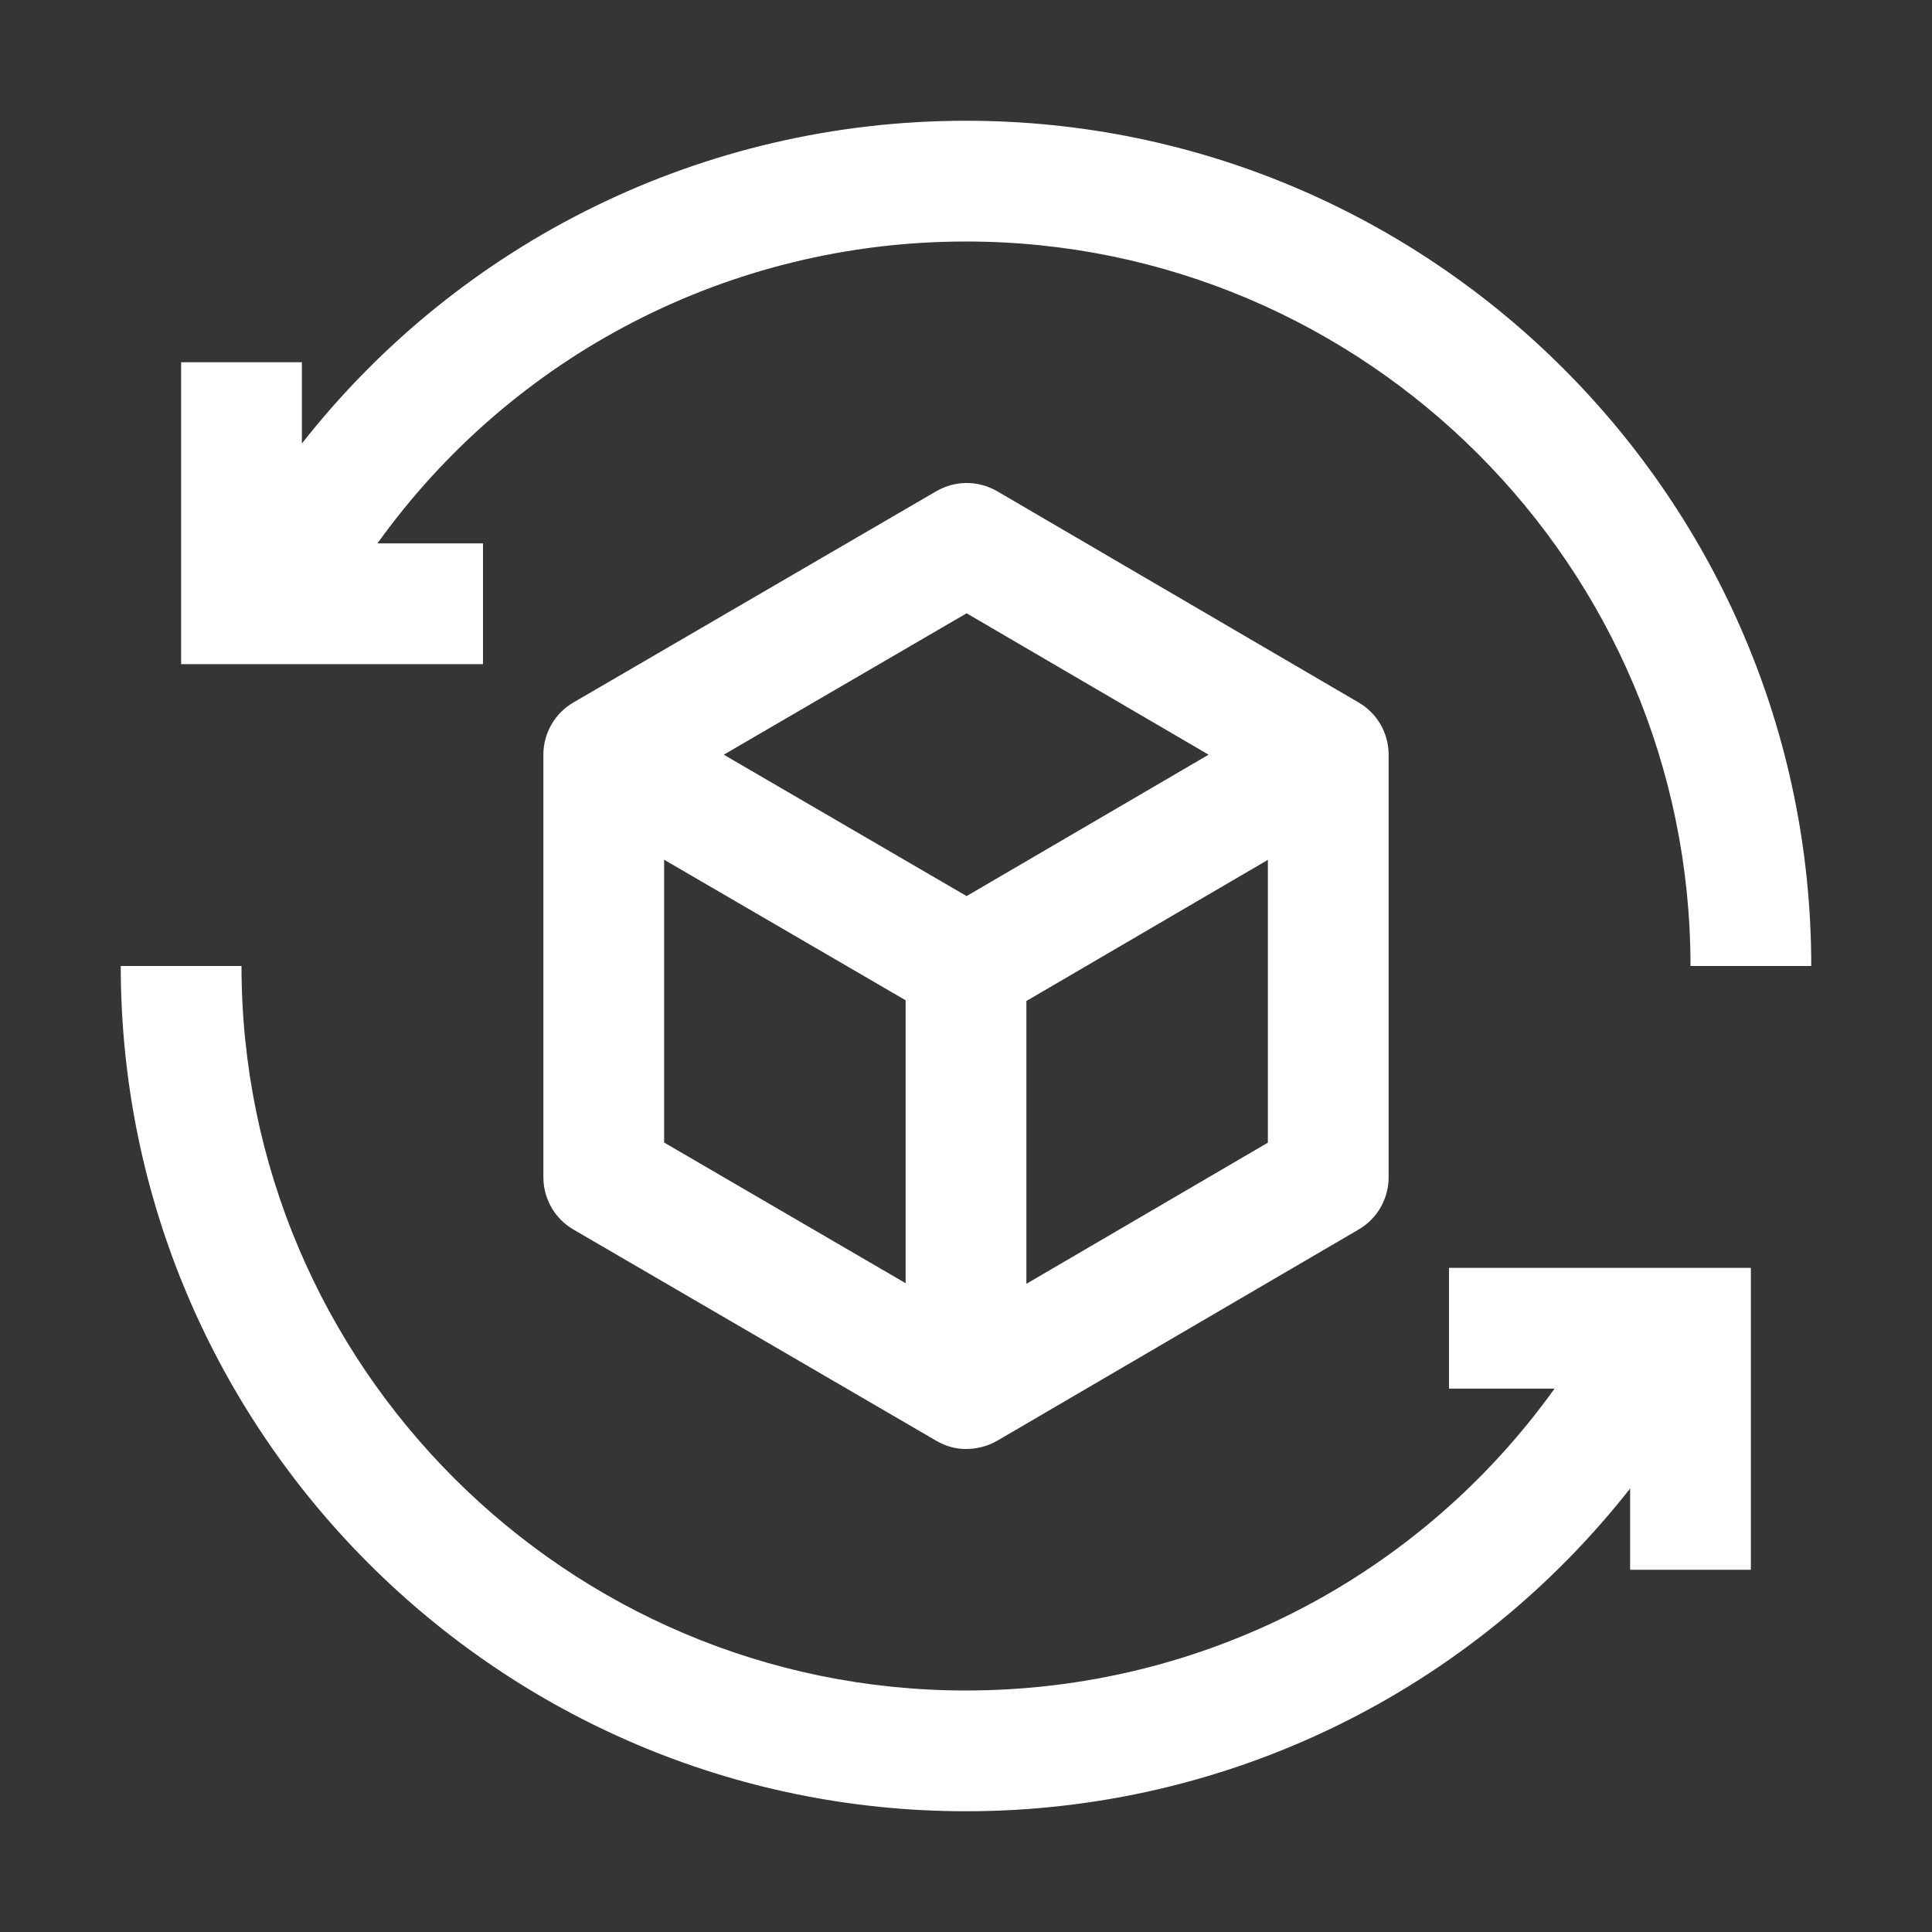
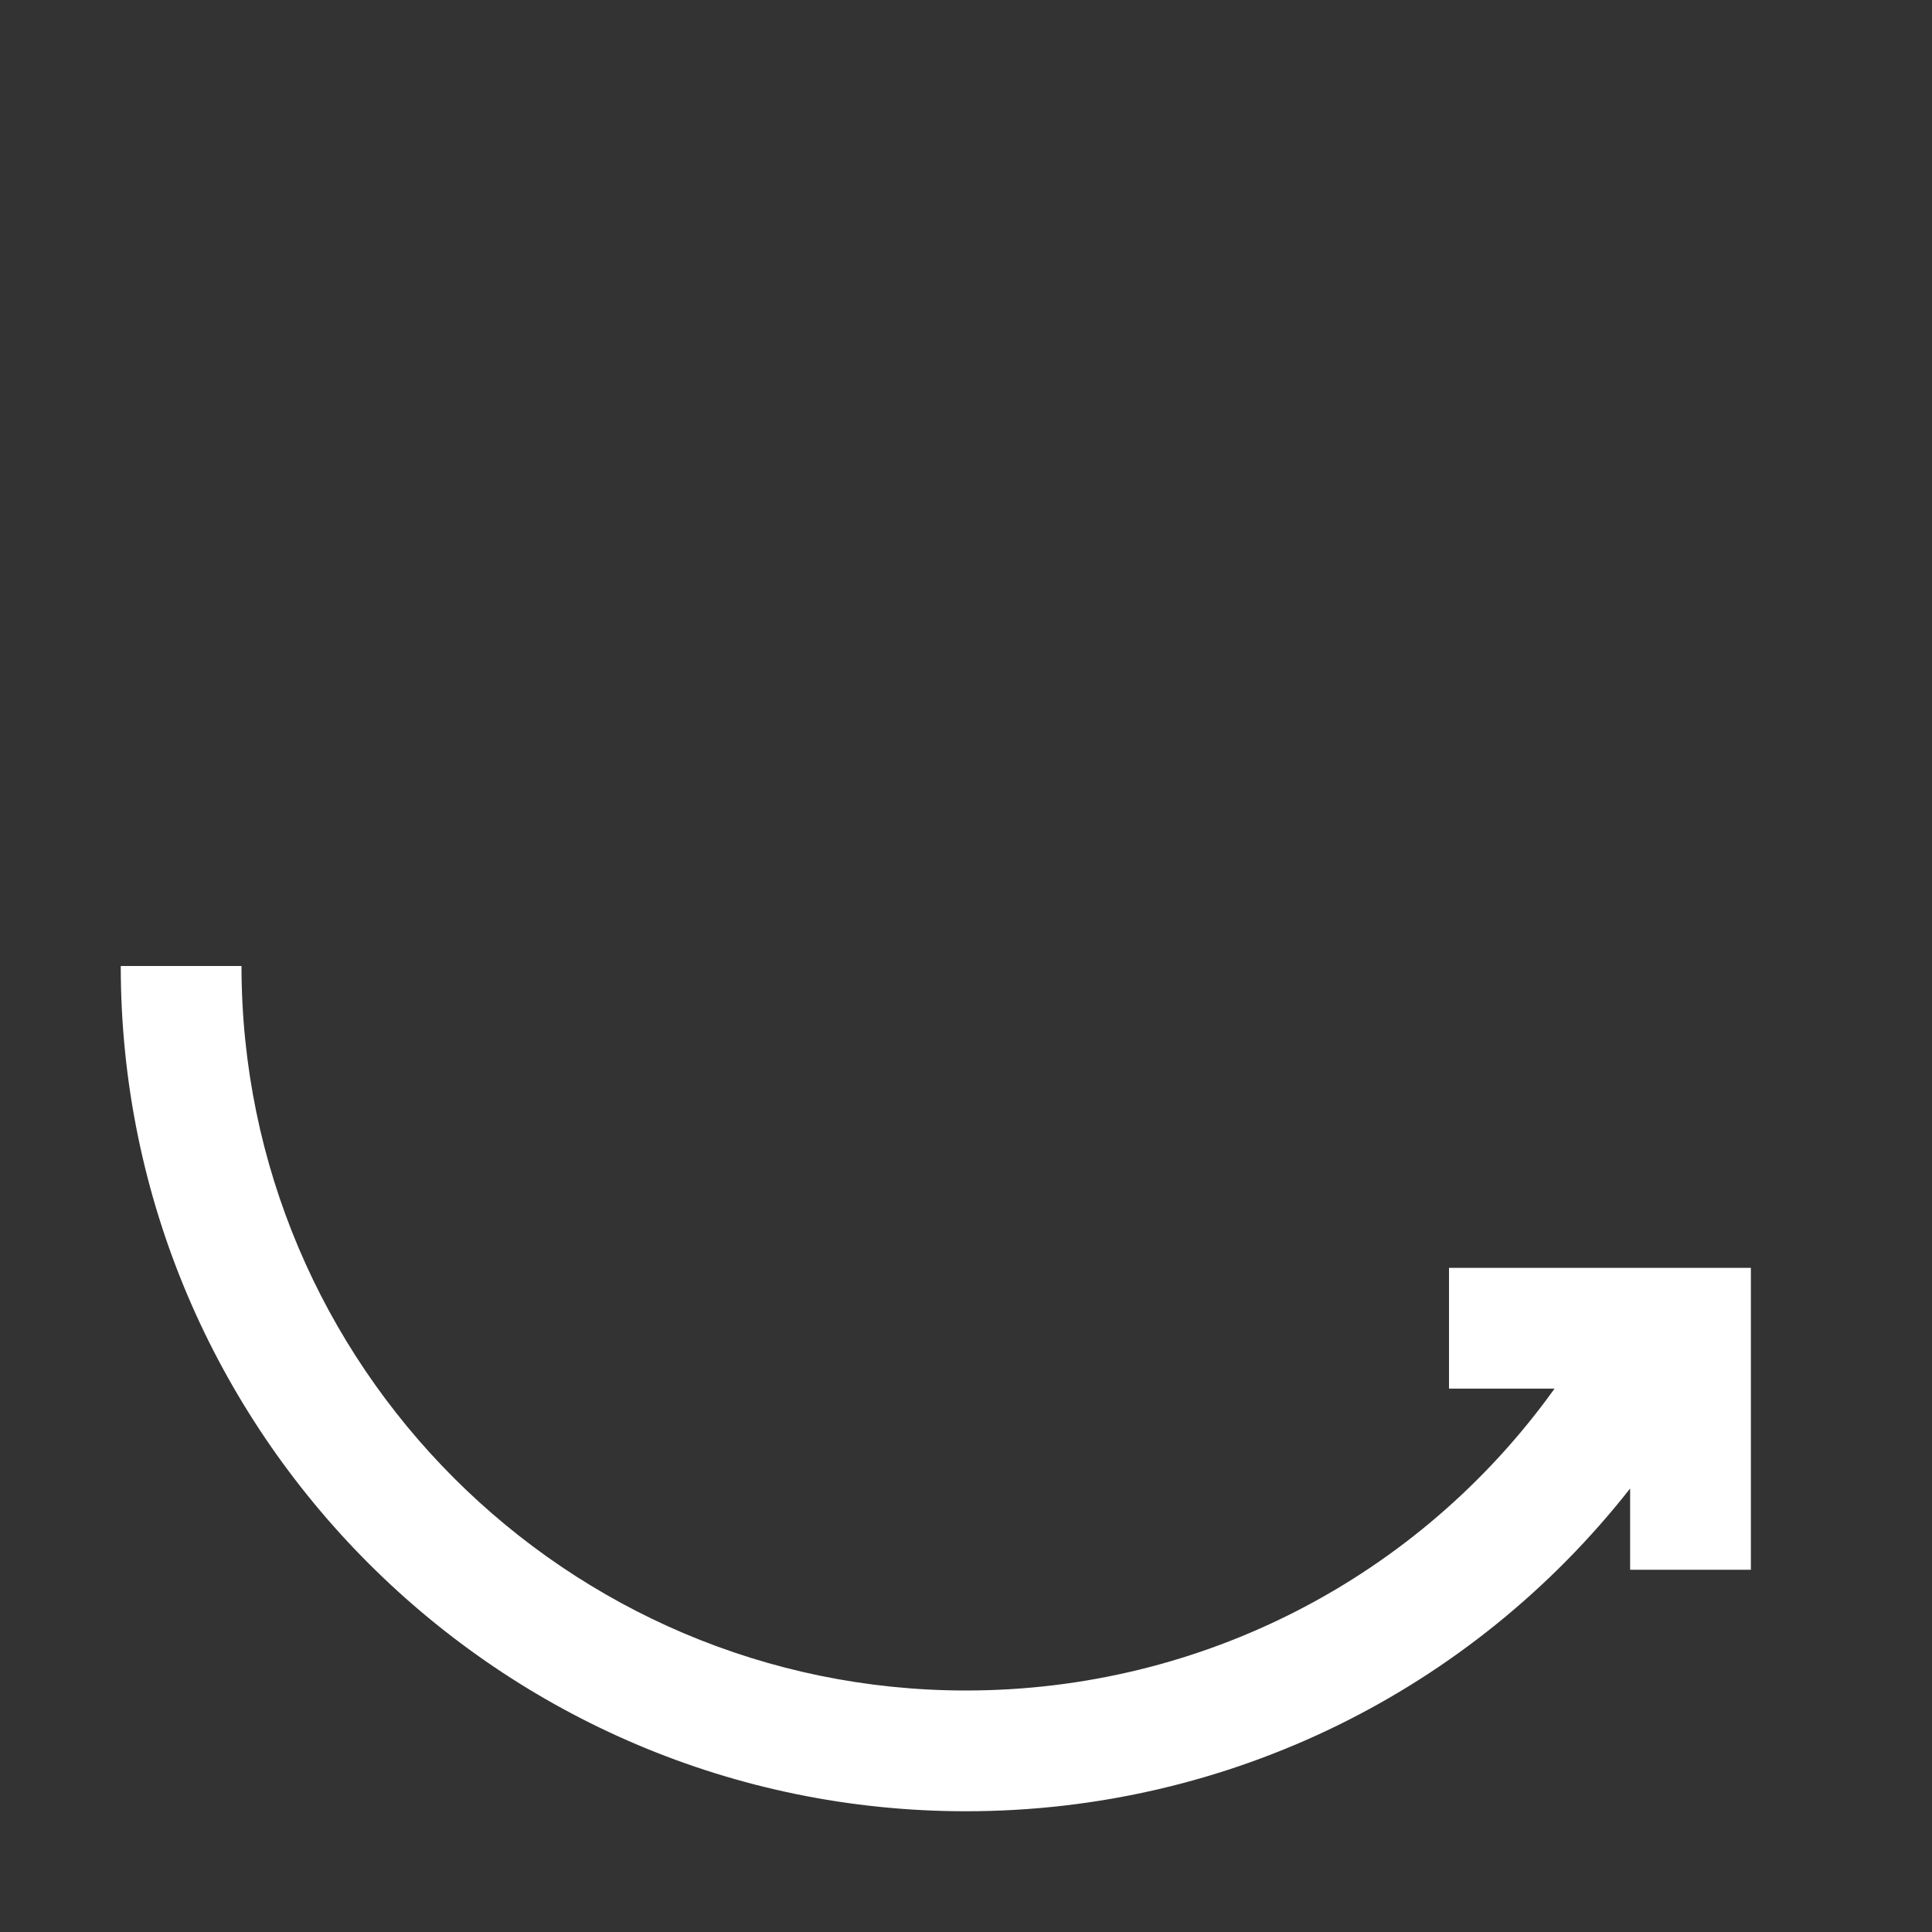
<svg xmlns="http://www.w3.org/2000/svg" width="16" height="16" viewBox="0 0 16 16" fill="none">
  <rect x="0" y="0" width="16" height="16" fill="#333333" stroke="none" />
-   <rect width="16" height="16" fill="white" fill-opacity="0.01" style="mix-blend-mode:multiply" />
  <path d="M12 10.5V11.5H12.874C11.756 13.06 9.956 14 8 14C4.692 14 2 11.308 2 8H1C1 11.86 4.14 15 8 15C10.178 15 12.187 13.999 13.5 12.327V13H14.5V10.5H12Z" fill="white" />
-   <path d="M11.252 5.818L8.258 4.068C8.178 4.022 8.089 3.999 8 4C7.915 4.001 7.83 4.024 7.754 4.068L4.748 5.818C4.595 5.907 4.5 6.072 4.5 6.25V9.75C4.5 9.928 4.595 10.093 4.748 10.182L7.754 11.932C7.832 11.977 7.913 12 8 12C8.087 12 8.18 11.977 8.258 11.932L11.252 10.182C11.406 10.092 11.5 9.928 11.5 9.75V6.25C11.5 6.072 11.406 5.908 11.252 5.818ZM8.005 5.079L10.009 6.25L8.005 7.421L5.994 6.25L8.005 5.079ZM5.5 7.12L7.5 8.284V10.627L5.5 9.462V7.12ZM8.5 10.632V8.29L10.5 7.121V9.463L8.5 10.632Z" fill="white" />
-   <path d="M8 1C5.822 1 3.813 2.001 2.5 3.673V3H1.5V5.5H4V4.5H3.126C4.244 2.94 6.044 2 8 2C11.308 2 14 4.692 14 8H15C15 4.14 11.86 1 8 1Z" fill="white" />
</svg>